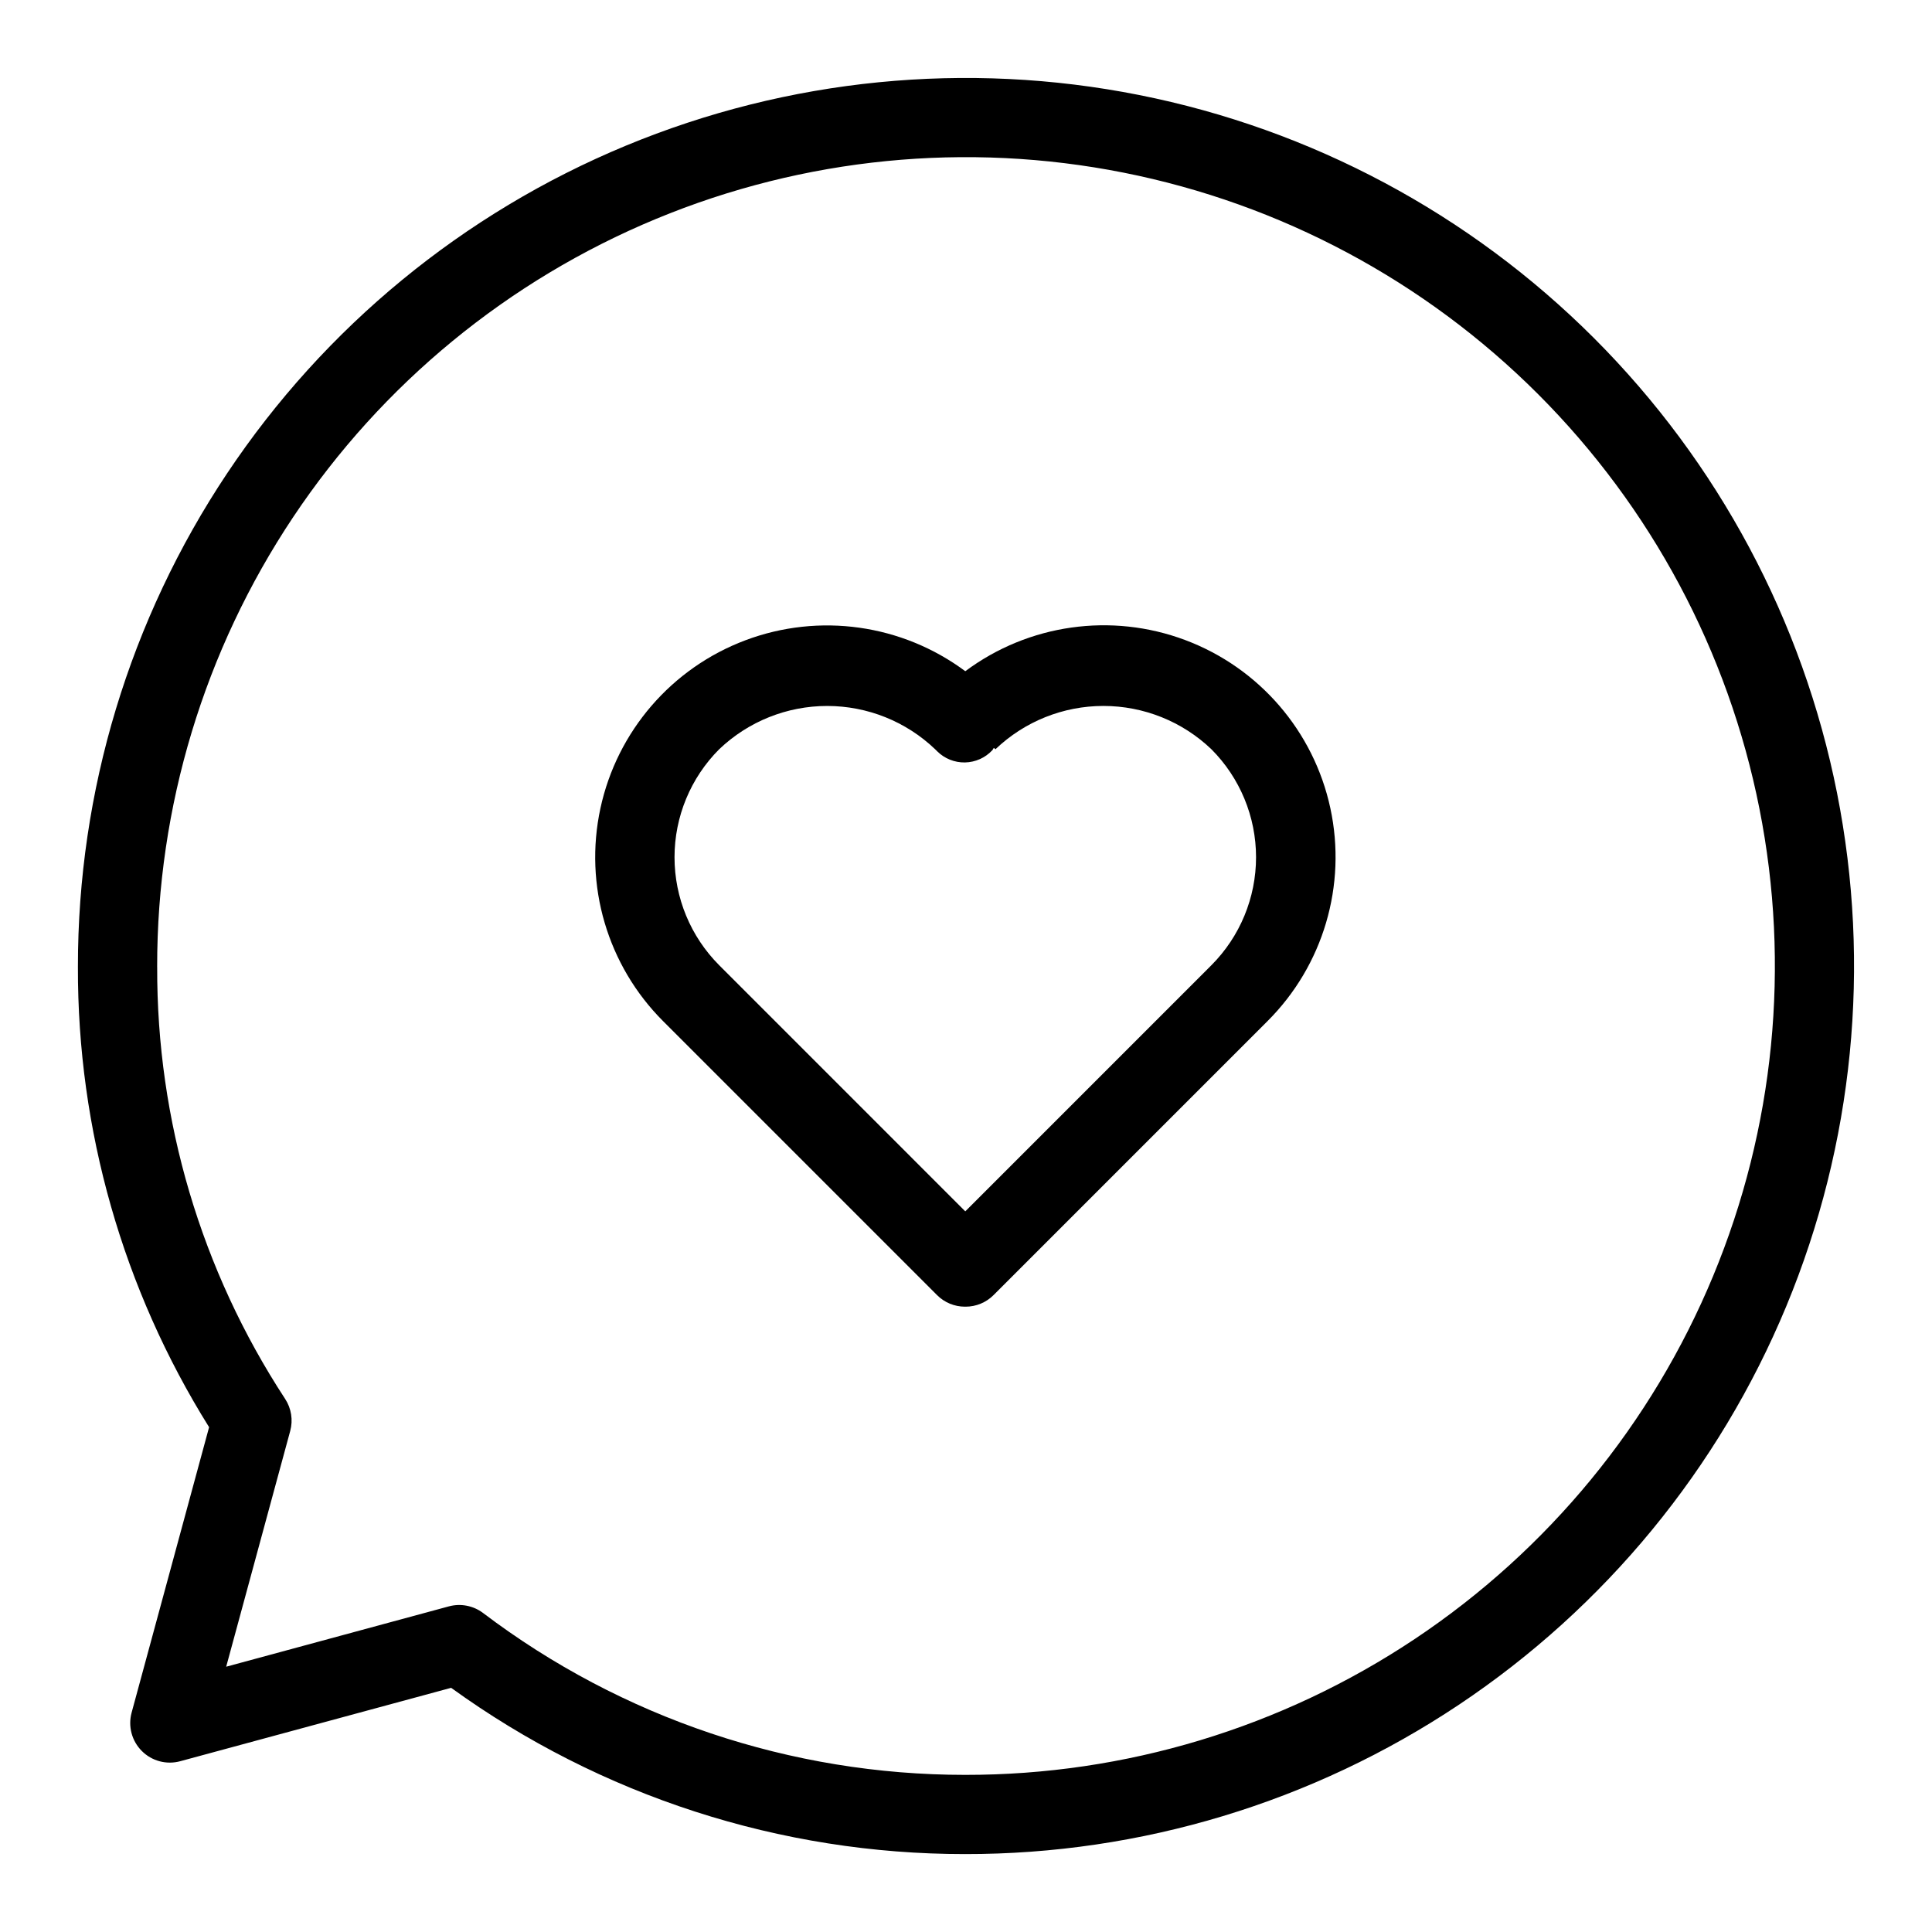
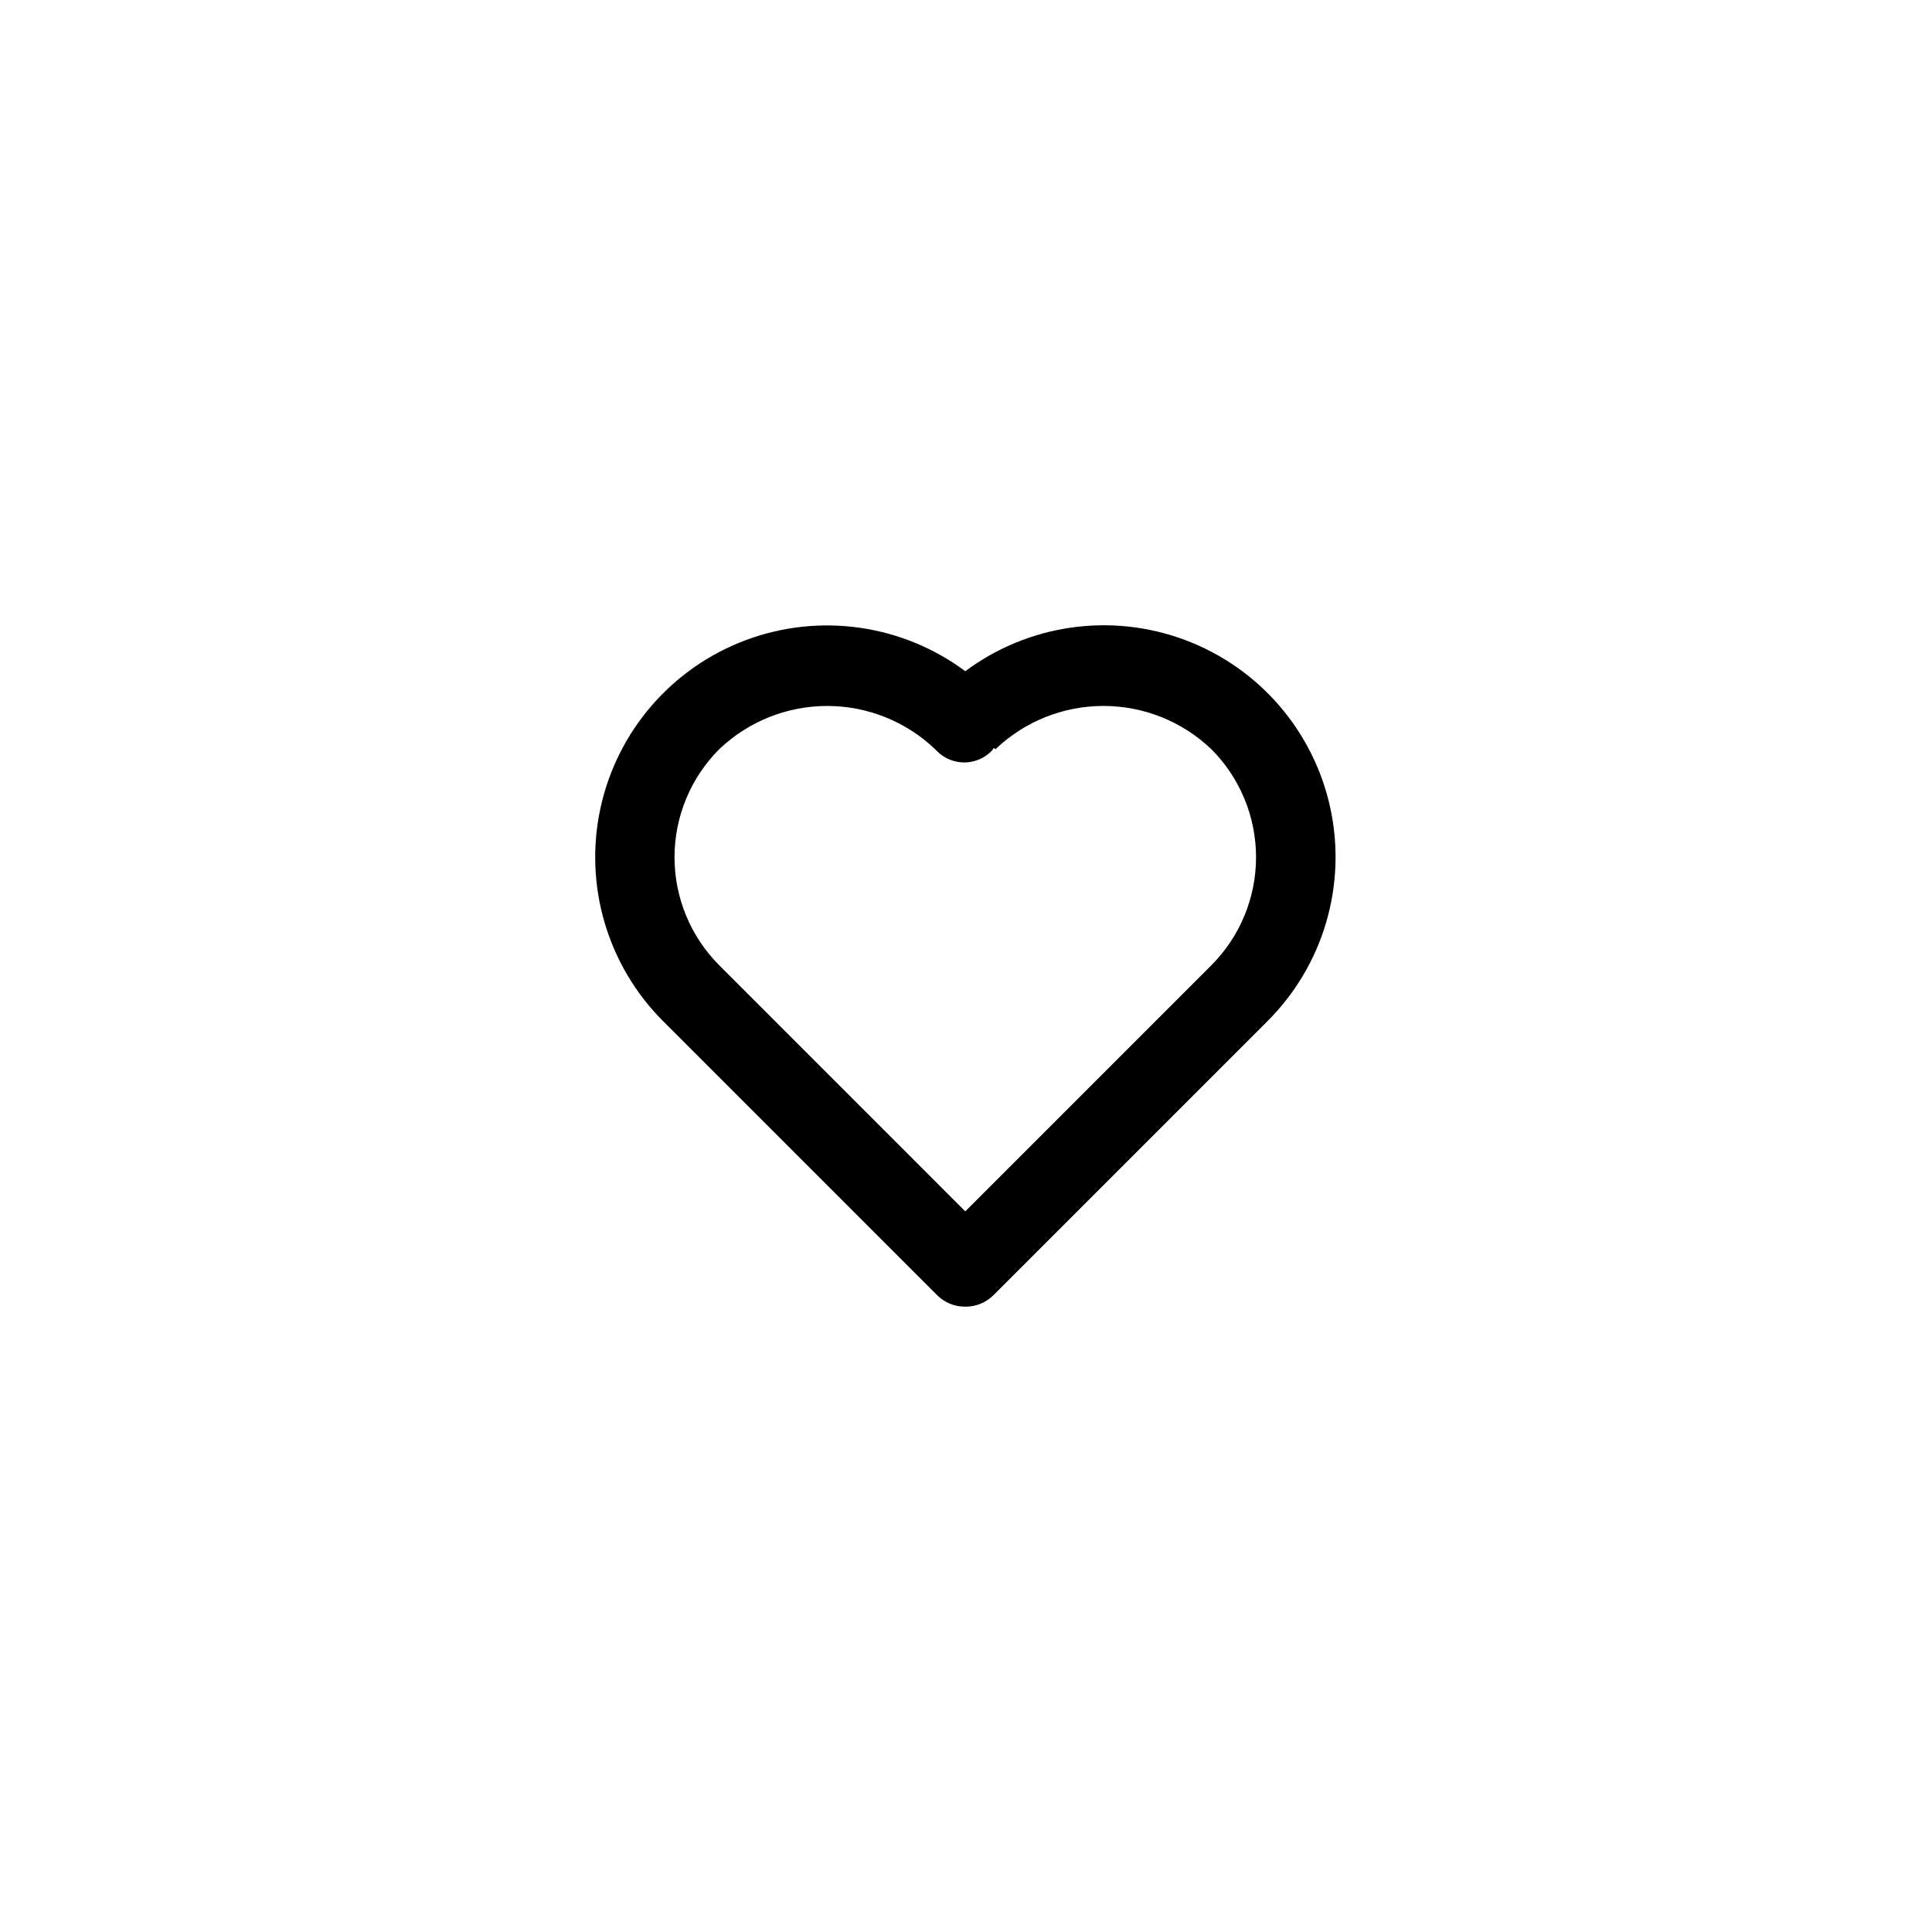
<svg xmlns="http://www.w3.org/2000/svg" fill="#000000" width="800px" height="800px" version="1.1" viewBox="144 144 512 512">
  <g>
    <path d="m392.32 487.21c1.965 1.973 4.637 3.078 7.422 3.074l0.07-0.016 0.07 0.016h0.004c2.781 0.004 5.453-1.102 7.418-3.074l72.57-72.574c14.805-14.754 21.09-36.023 16.684-56.453-4.402-20.43-18.895-37.219-38.461-44.559-19.57-7.344-41.527-4.234-58.285 8.254-16.758-12.461-38.703-15.551-58.254-8.207-19.551 7.344-34.031 24.121-38.441 44.535-4.406 20.414 1.855 41.668 16.633 56.43zm-57.727-144.65c7.707-7.363 17.957-11.473 28.613-11.473 10.66 0 20.91 4.109 28.617 11.473l0.57 0.57v-0.004c1.949 1.926 4.598 2.981 7.34 2.93 2.738-0.055 5.344-1.211 7.219-3.211 0.191-0.191 0.25-0.453 0.422-0.656l0.43 0.367v0.004c7.707-7.367 17.957-11.477 28.613-11.477 10.66 0 20.91 4.109 28.617 11.477 7.578 7.598 11.832 17.887 11.832 28.617s-4.254 21.02-11.832 28.617l-65.223 65.227-65.223-65.227h0.004c-7.578-7.594-11.836-17.887-11.836-28.617s4.258-21.023 11.836-28.617z" />
-     <path d="m178.88 597.86c-0.988 3.629 0.043 7.512 2.703 10.172 2.656 2.664 6.539 3.699 10.172 2.711l71.801-19.453c39.625 28.668 87.293 44.09 136.2 44.059 46.566 0.051 92.102-13.719 130.84-39.559 38.738-25.844 68.941-62.598 86.785-105.61 17.844-43.016 22.523-90.355 13.453-136.03-9.074-45.676-31.496-87.633-64.422-120.56-32.93-32.926-74.887-55.348-120.56-64.418-45.676-9.074-93.016-4.394-136.03 13.449-43.012 17.844-79.766 48.047-105.61 86.789-25.844 38.738-39.609 84.273-39.562 130.84-0.133 43.117 11.914 85.398 34.762 121.97zm6.769-197.61c-0.051-42.418 12.488-83.895 36.023-119.18 23.535-35.289 57.008-62.805 96.188-79.059 39.18-16.254 82.301-20.52 123.9-12.258 41.605 8.262 79.824 28.684 109.82 58.676 29.992 29.996 50.414 68.211 58.676 109.82 8.266 41.605 3.996 84.723-12.258 123.9-16.254 39.18-43.766 72.656-79.055 96.191-35.289 23.531-76.77 36.07-119.18 36.02-46.133 0.008-91-15.062-127.77-42.918-2.586-1.938-5.922-2.578-9.047-1.734l-59.004 15.988 16.965-62.469c0.789-2.902 0.297-6.004-1.352-8.516-22.258-34.016-34.043-73.812-33.898-114.46z" />
  </g>
</svg>